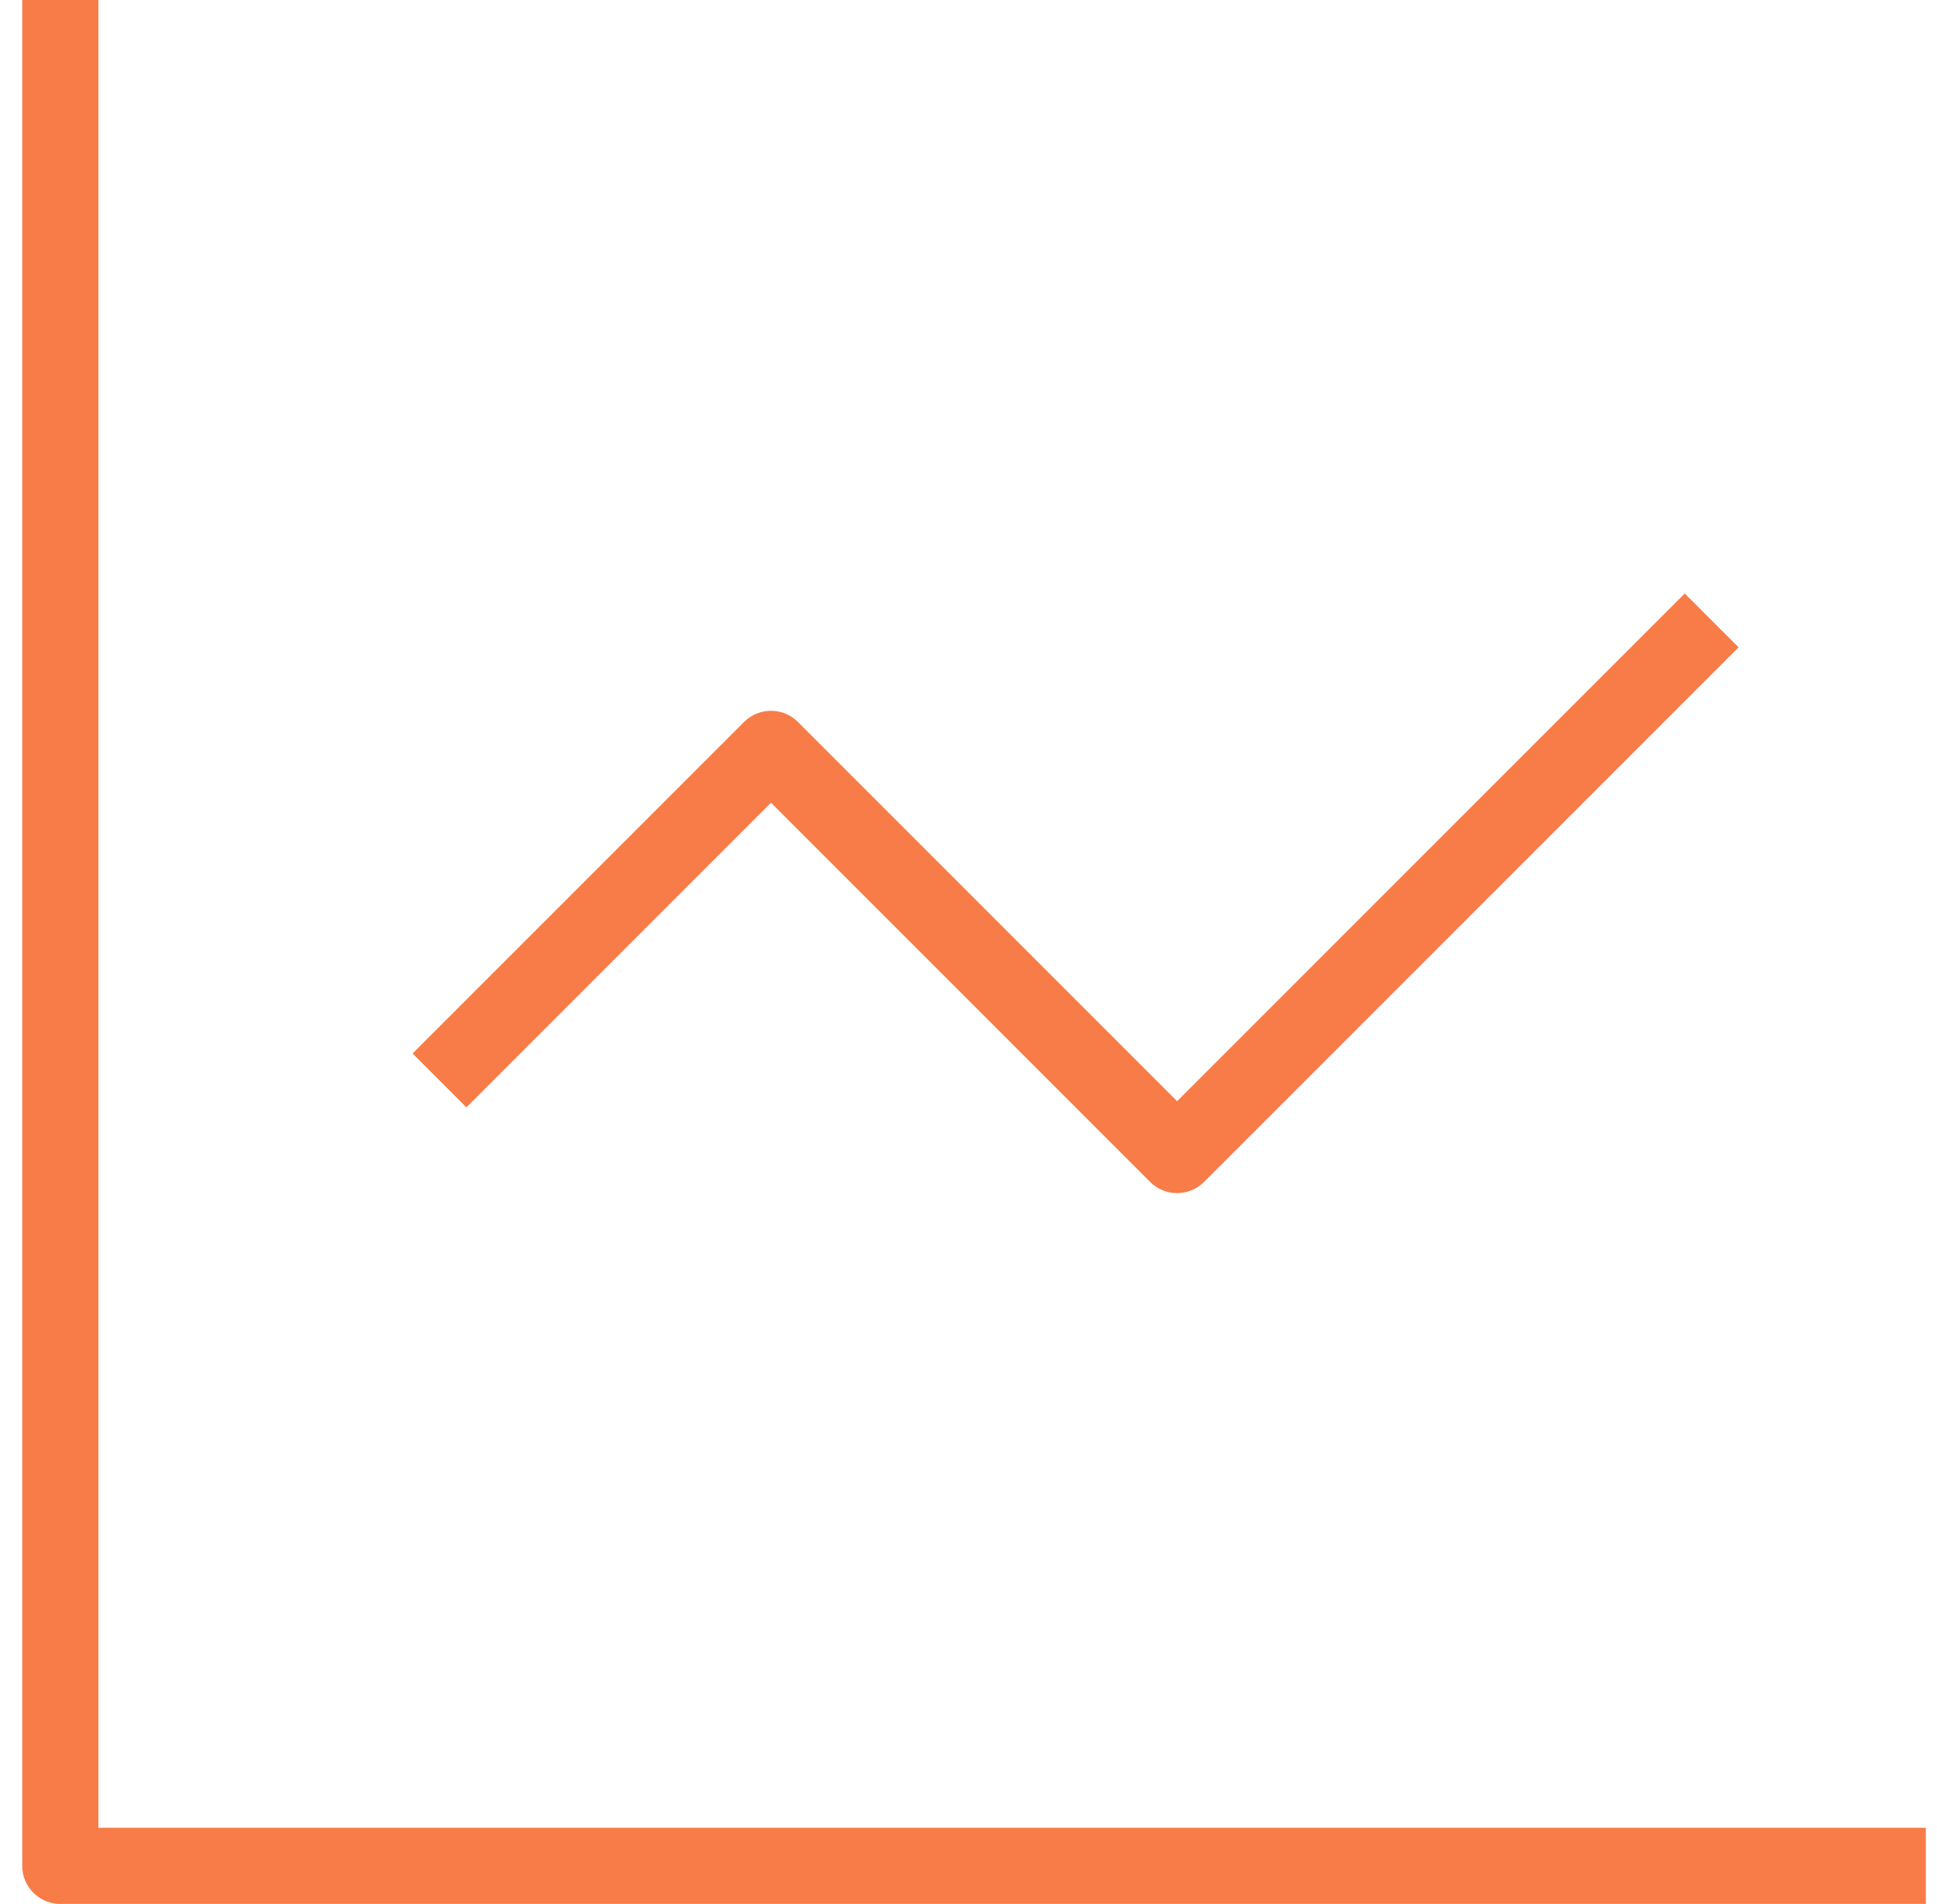
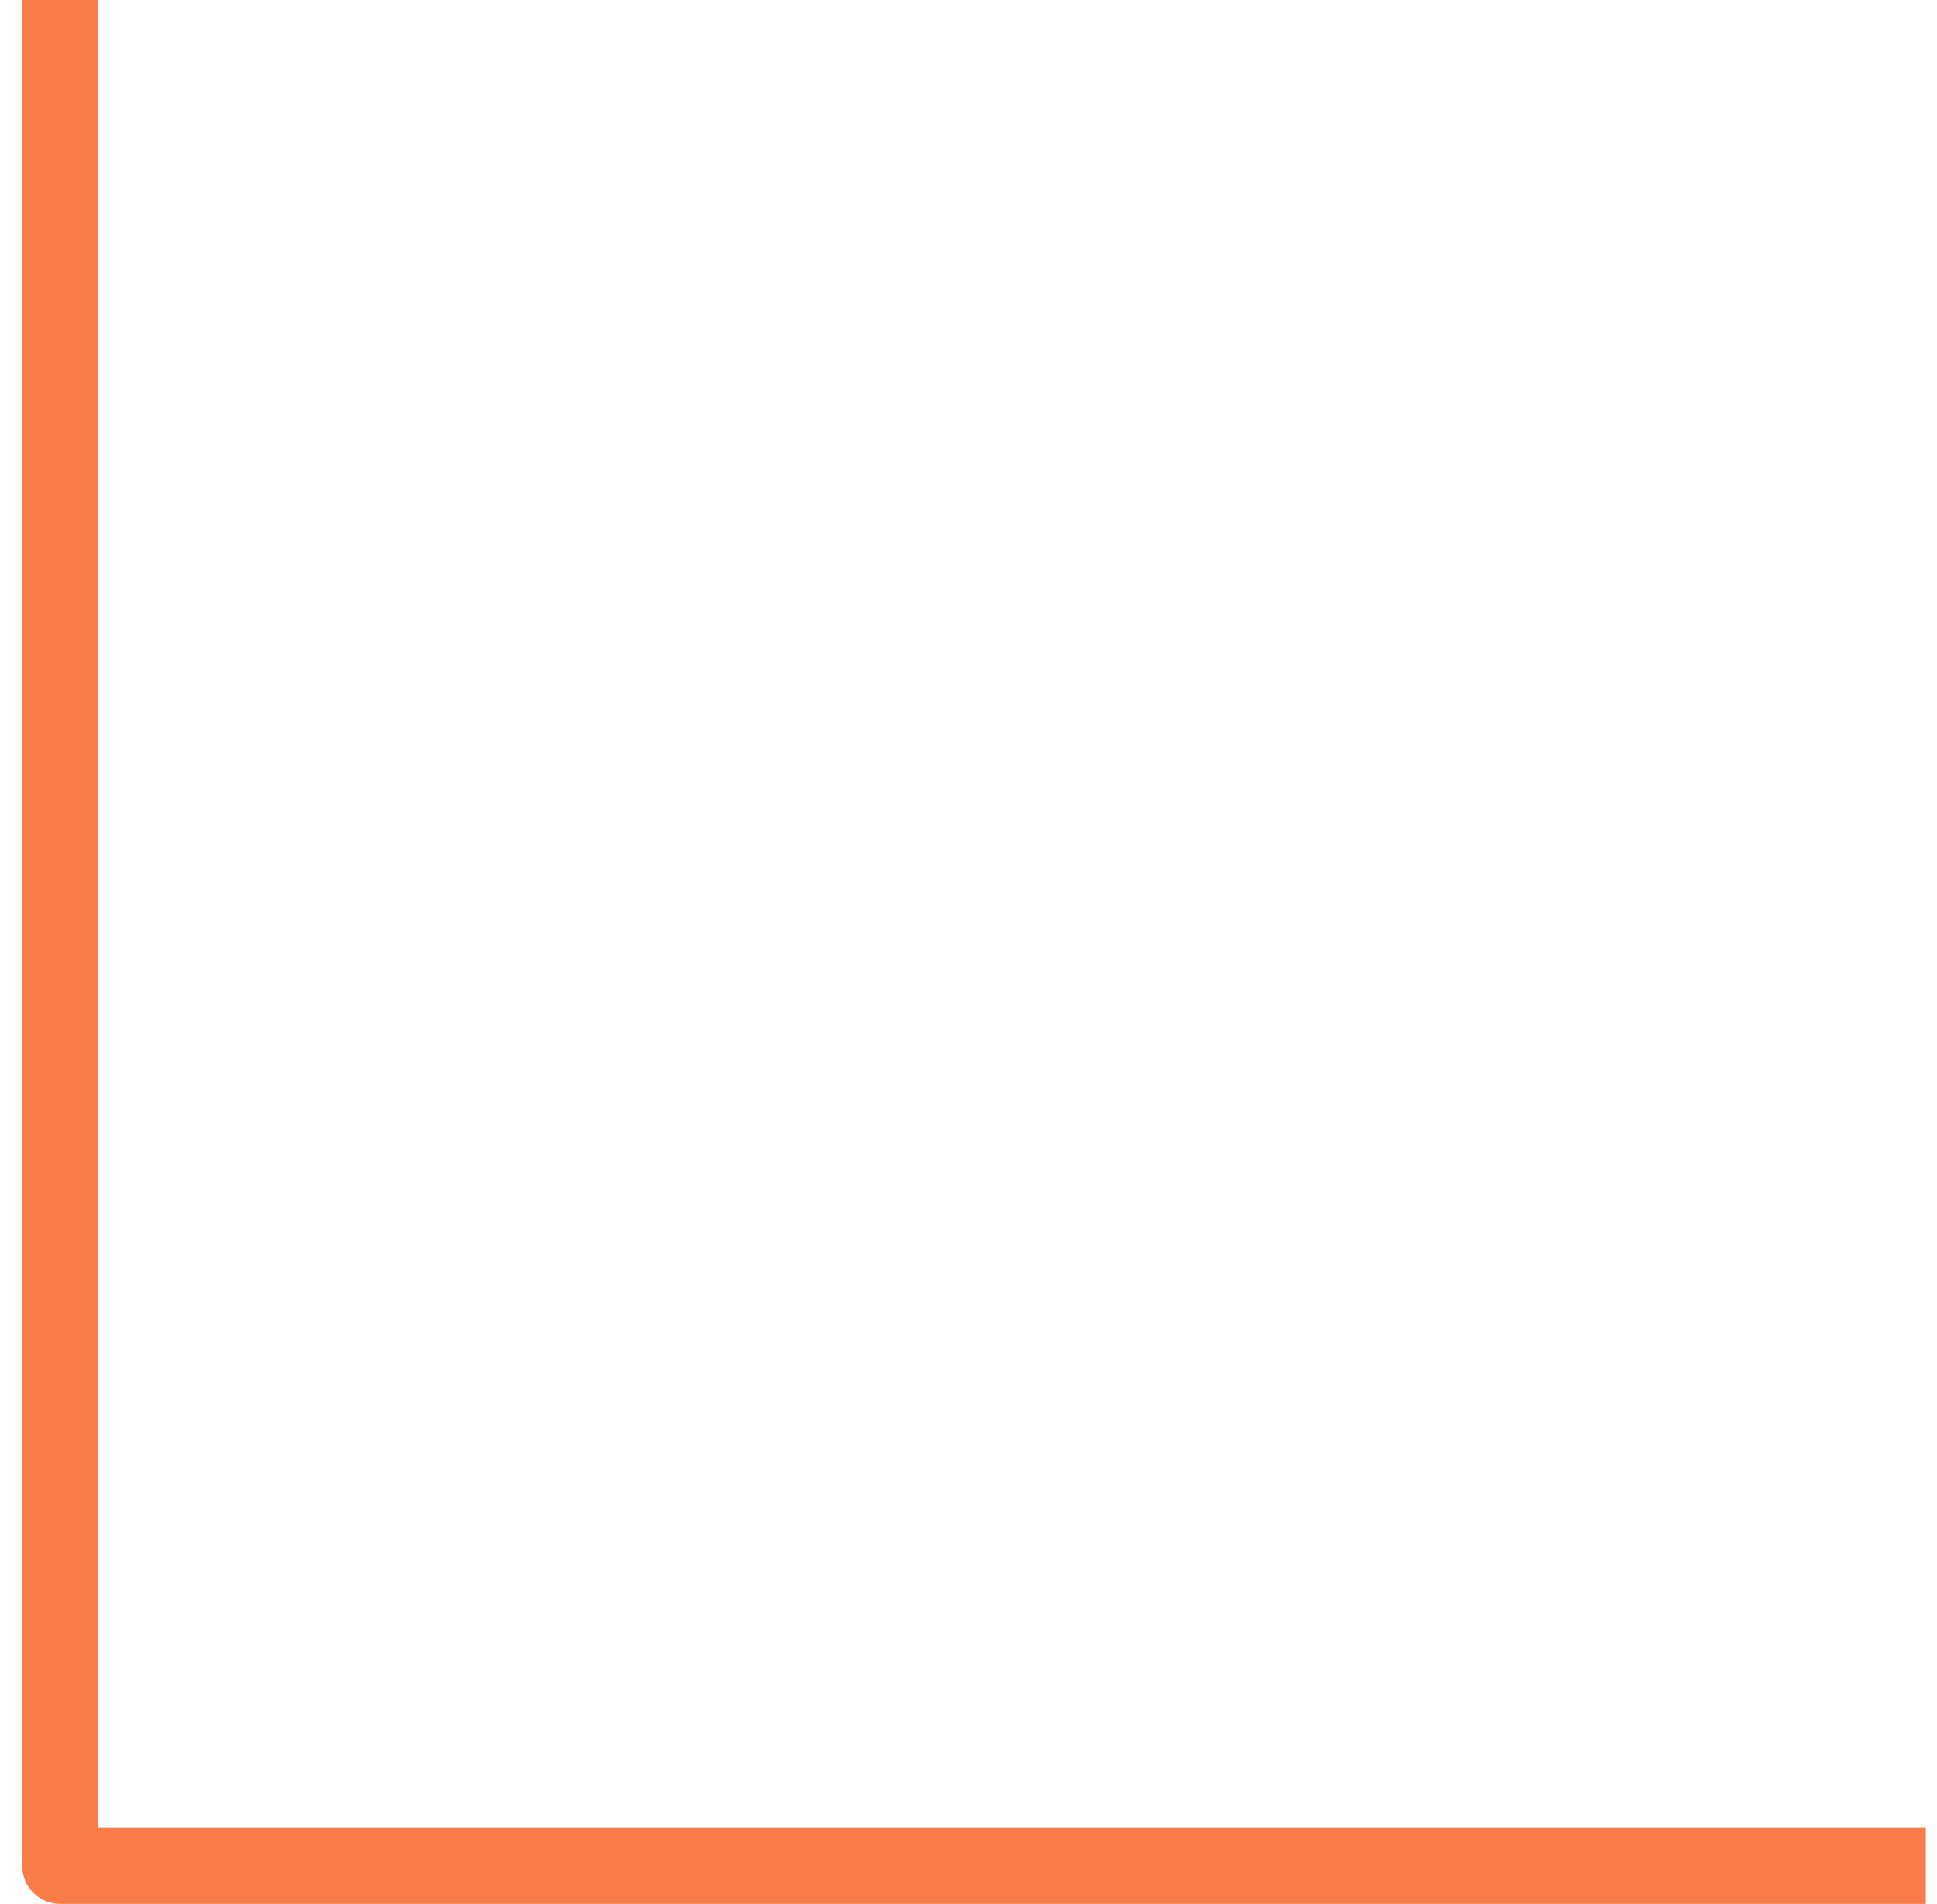
<svg xmlns="http://www.w3.org/2000/svg" width="58" height="57" viewBox="0 0 58 57" fill="none">
  <path fill-rule="evenodd" clip-rule="evenodd" d="M2.946 0V54.72H57.666V57H1.806C1.176 57 0.666 56.49 0.666 55.86V0H2.946Z" fill="#F77C47" />
-   <path fill-rule="evenodd" clip-rule="evenodd" d="M52.058 19.38L36.052 35.386C35.607 35.831 34.885 35.831 34.44 35.386L23.086 24.032L13.966 33.152L12.354 31.54L22.28 21.614C22.725 21.169 23.447 21.169 23.892 21.614L35.246 32.968L50.446 17.768L52.058 19.38Z" fill="#F77C47" />
</svg>